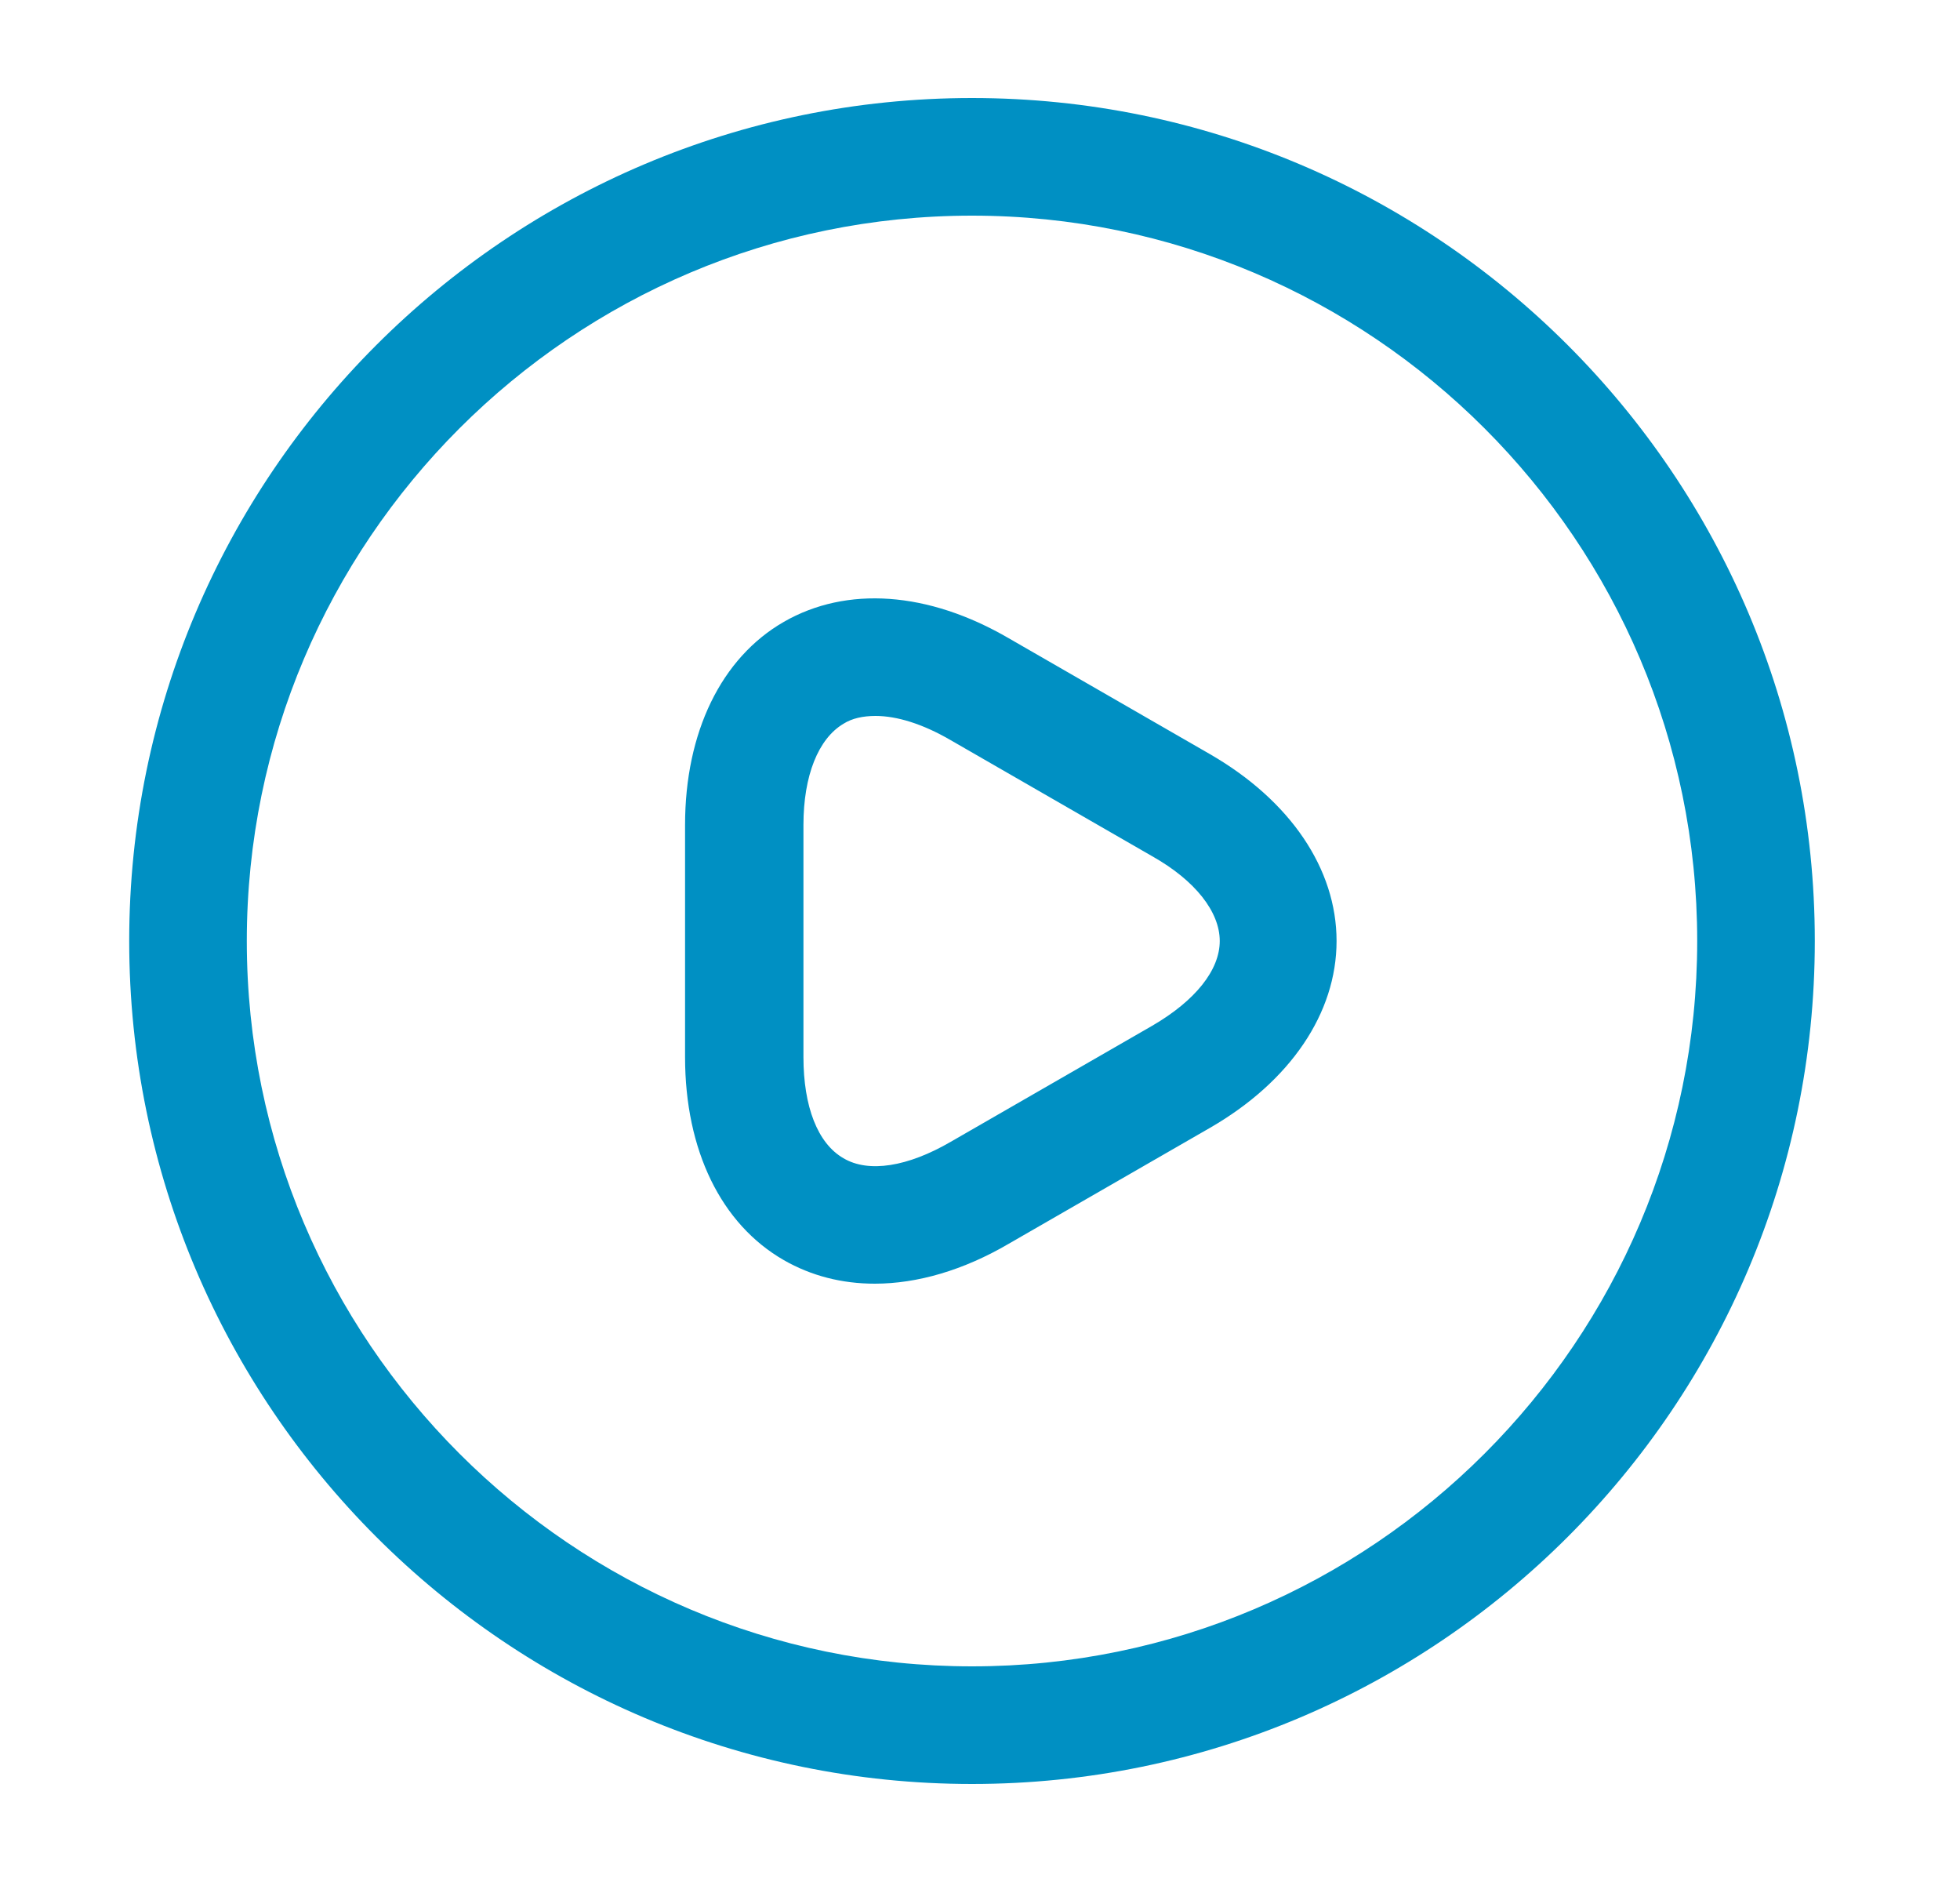
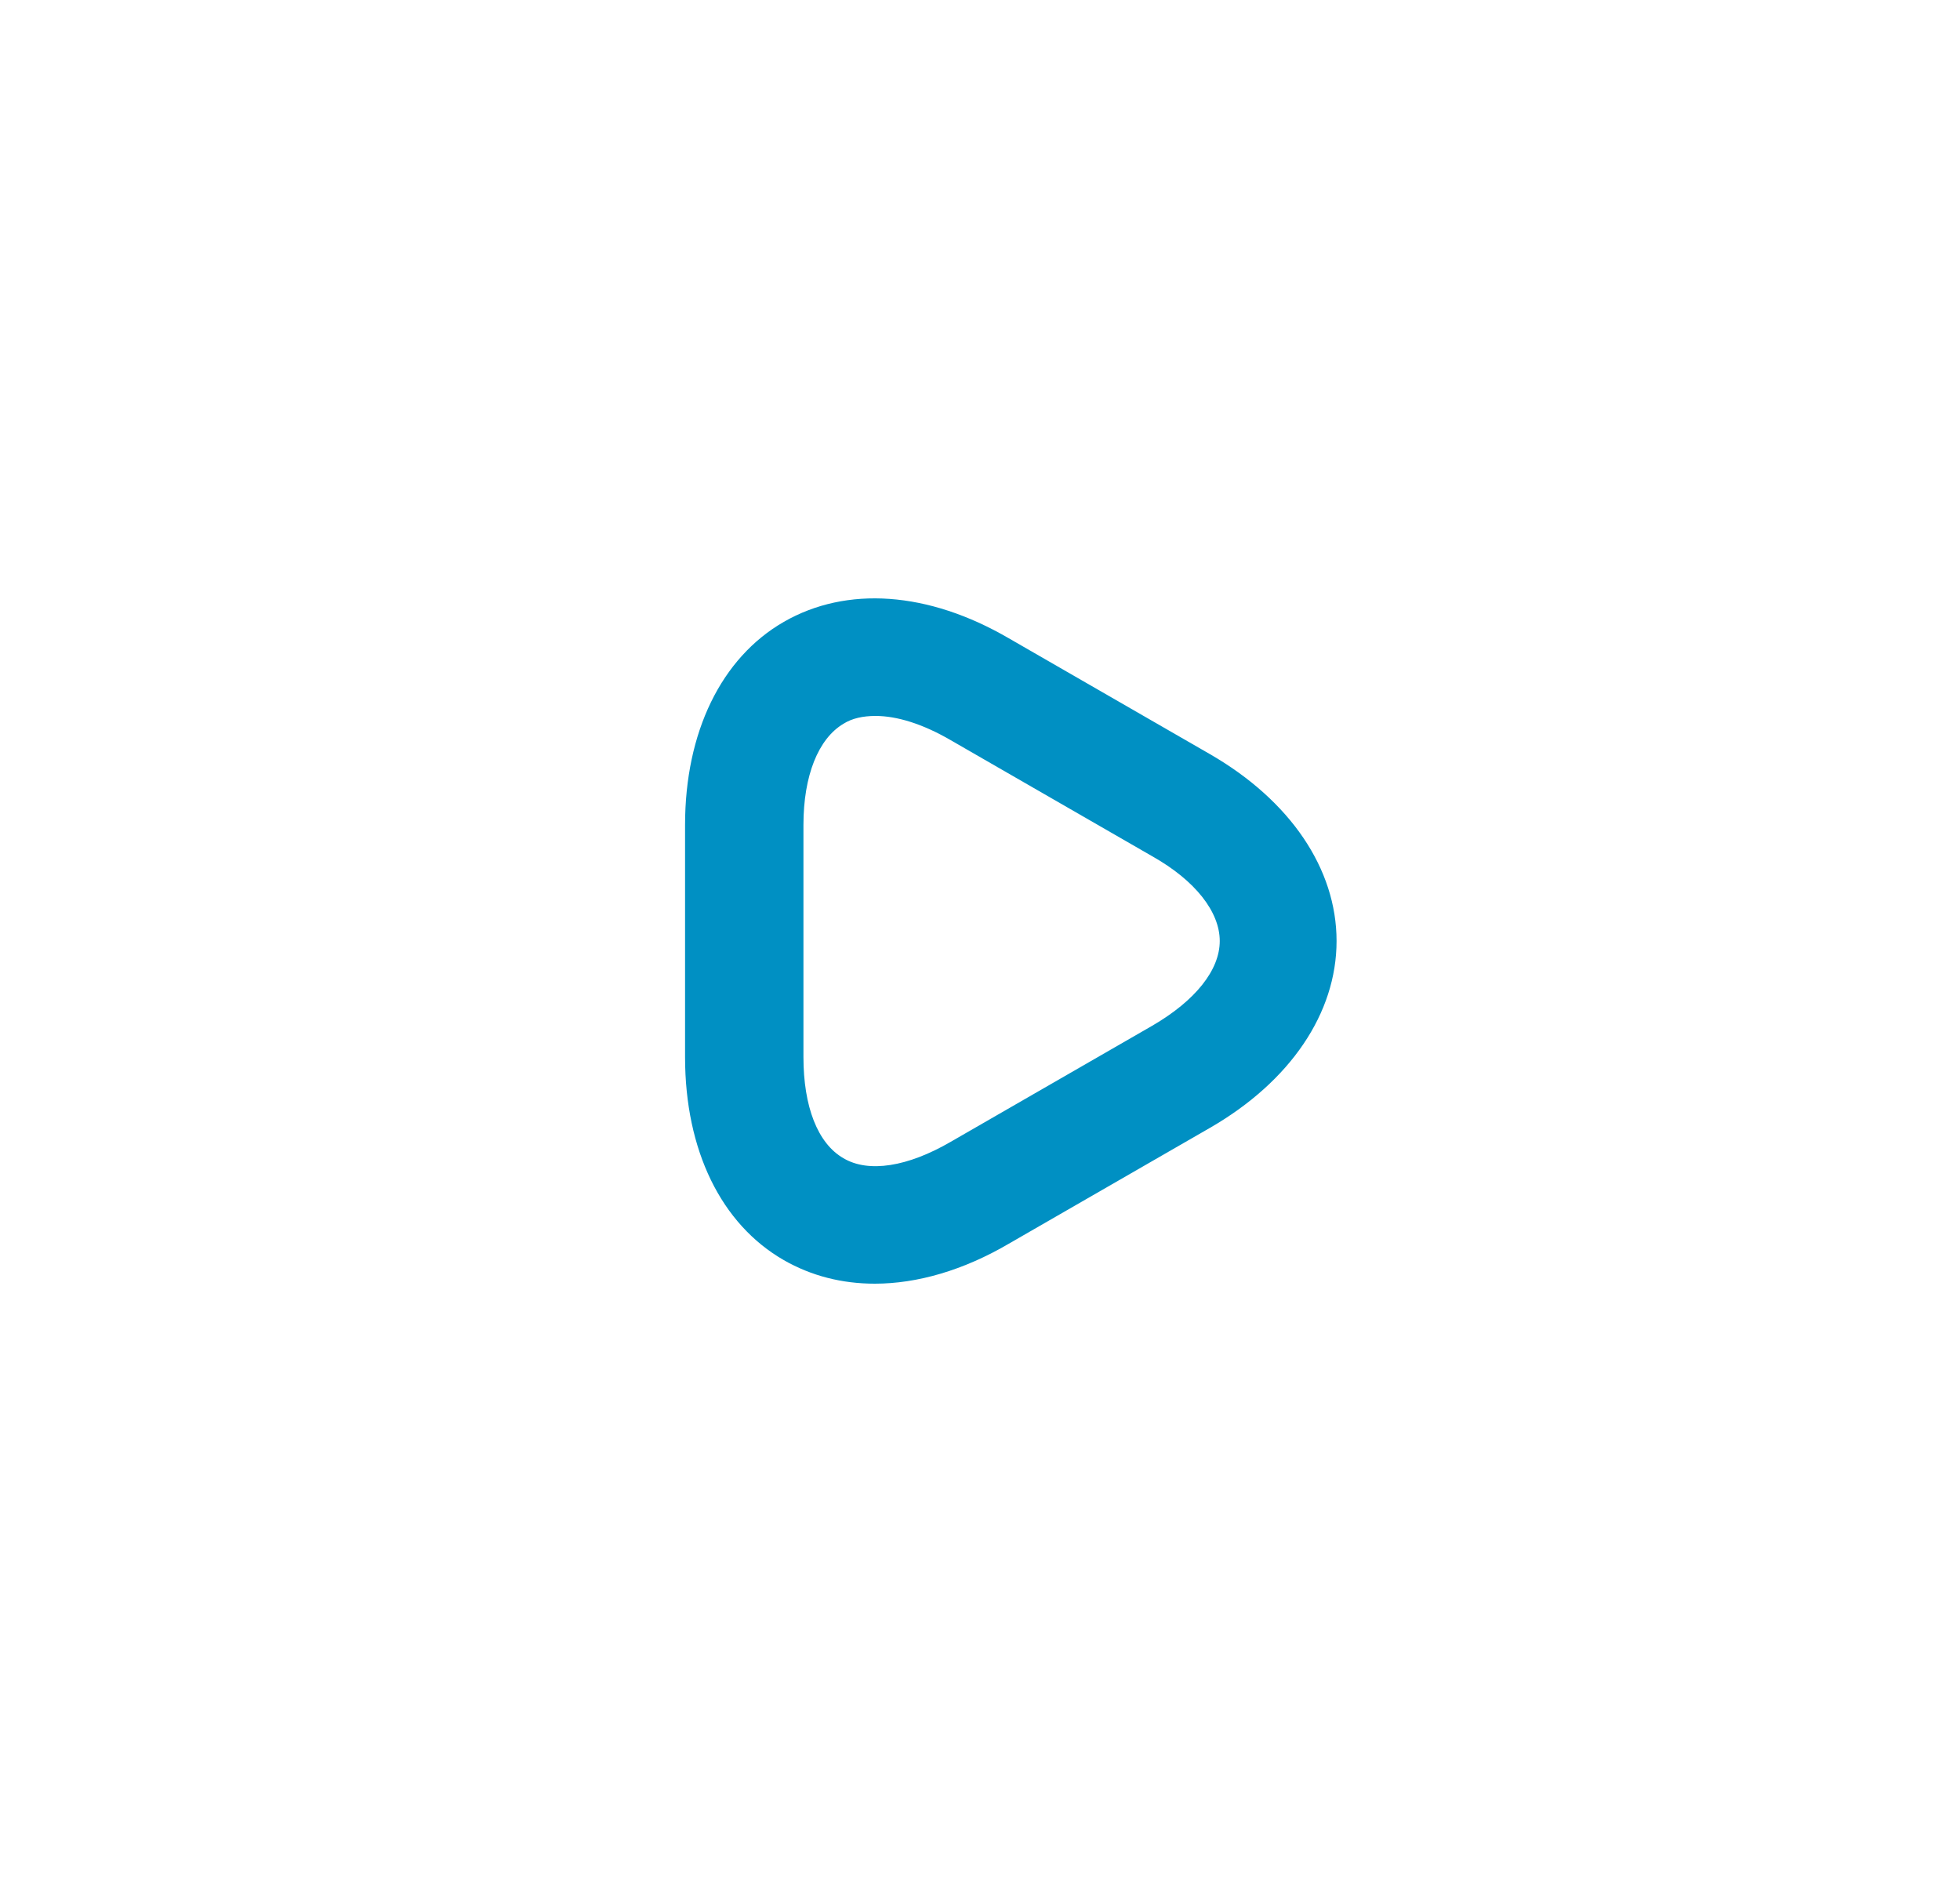
<svg xmlns="http://www.w3.org/2000/svg" width="25" height="24" viewBox="0 0 25 24" fill="none">
  <path d="M11.158 16.37C10.738 16.37 10.348 16.27 9.998 16.07C9.198 15.61 8.738 14.67 8.738 13.48V10.52C8.738 9.34 9.198 8.39 9.998 7.93C10.798 7.47 11.838 7.54 12.868 8.14L15.438 9.62C16.458 10.21 17.048 11.08 17.048 12C17.048 12.92 16.458 13.79 15.438 14.38L12.868 15.86C12.288 16.2 11.698 16.37 11.158 16.37ZM11.168 9.13C11.008 9.13 10.868 9.16 10.758 9.23C10.438 9.42 10.248 9.89 10.248 10.52V13.48C10.248 14.11 10.428 14.58 10.758 14.77C11.078 14.96 11.578 14.88 12.128 14.56L14.698 13.08C15.248 12.76 15.558 12.37 15.558 12C15.558 11.63 15.248 11.23 14.698 10.92L12.128 9.44C11.768 9.23 11.438 9.13 11.168 9.13Z" fill="#0090C3" />
-   <path d="M12.398 22.75C6.468 22.75 1.648 17.93 1.648 12C1.648 6.07 6.468 1.25 12.398 1.25C18.328 1.25 23.148 6.07 23.148 12C23.148 17.93 18.328 22.75 12.398 22.75ZM12.398 2.75C7.298 2.75 3.148 6.9 3.148 12C3.148 17.1 7.298 21.25 12.398 21.25C17.498 21.25 21.648 17.1 21.648 12C21.648 6.9 17.498 2.75 12.398 2.75Z" fill="#0090C3" />
</svg>